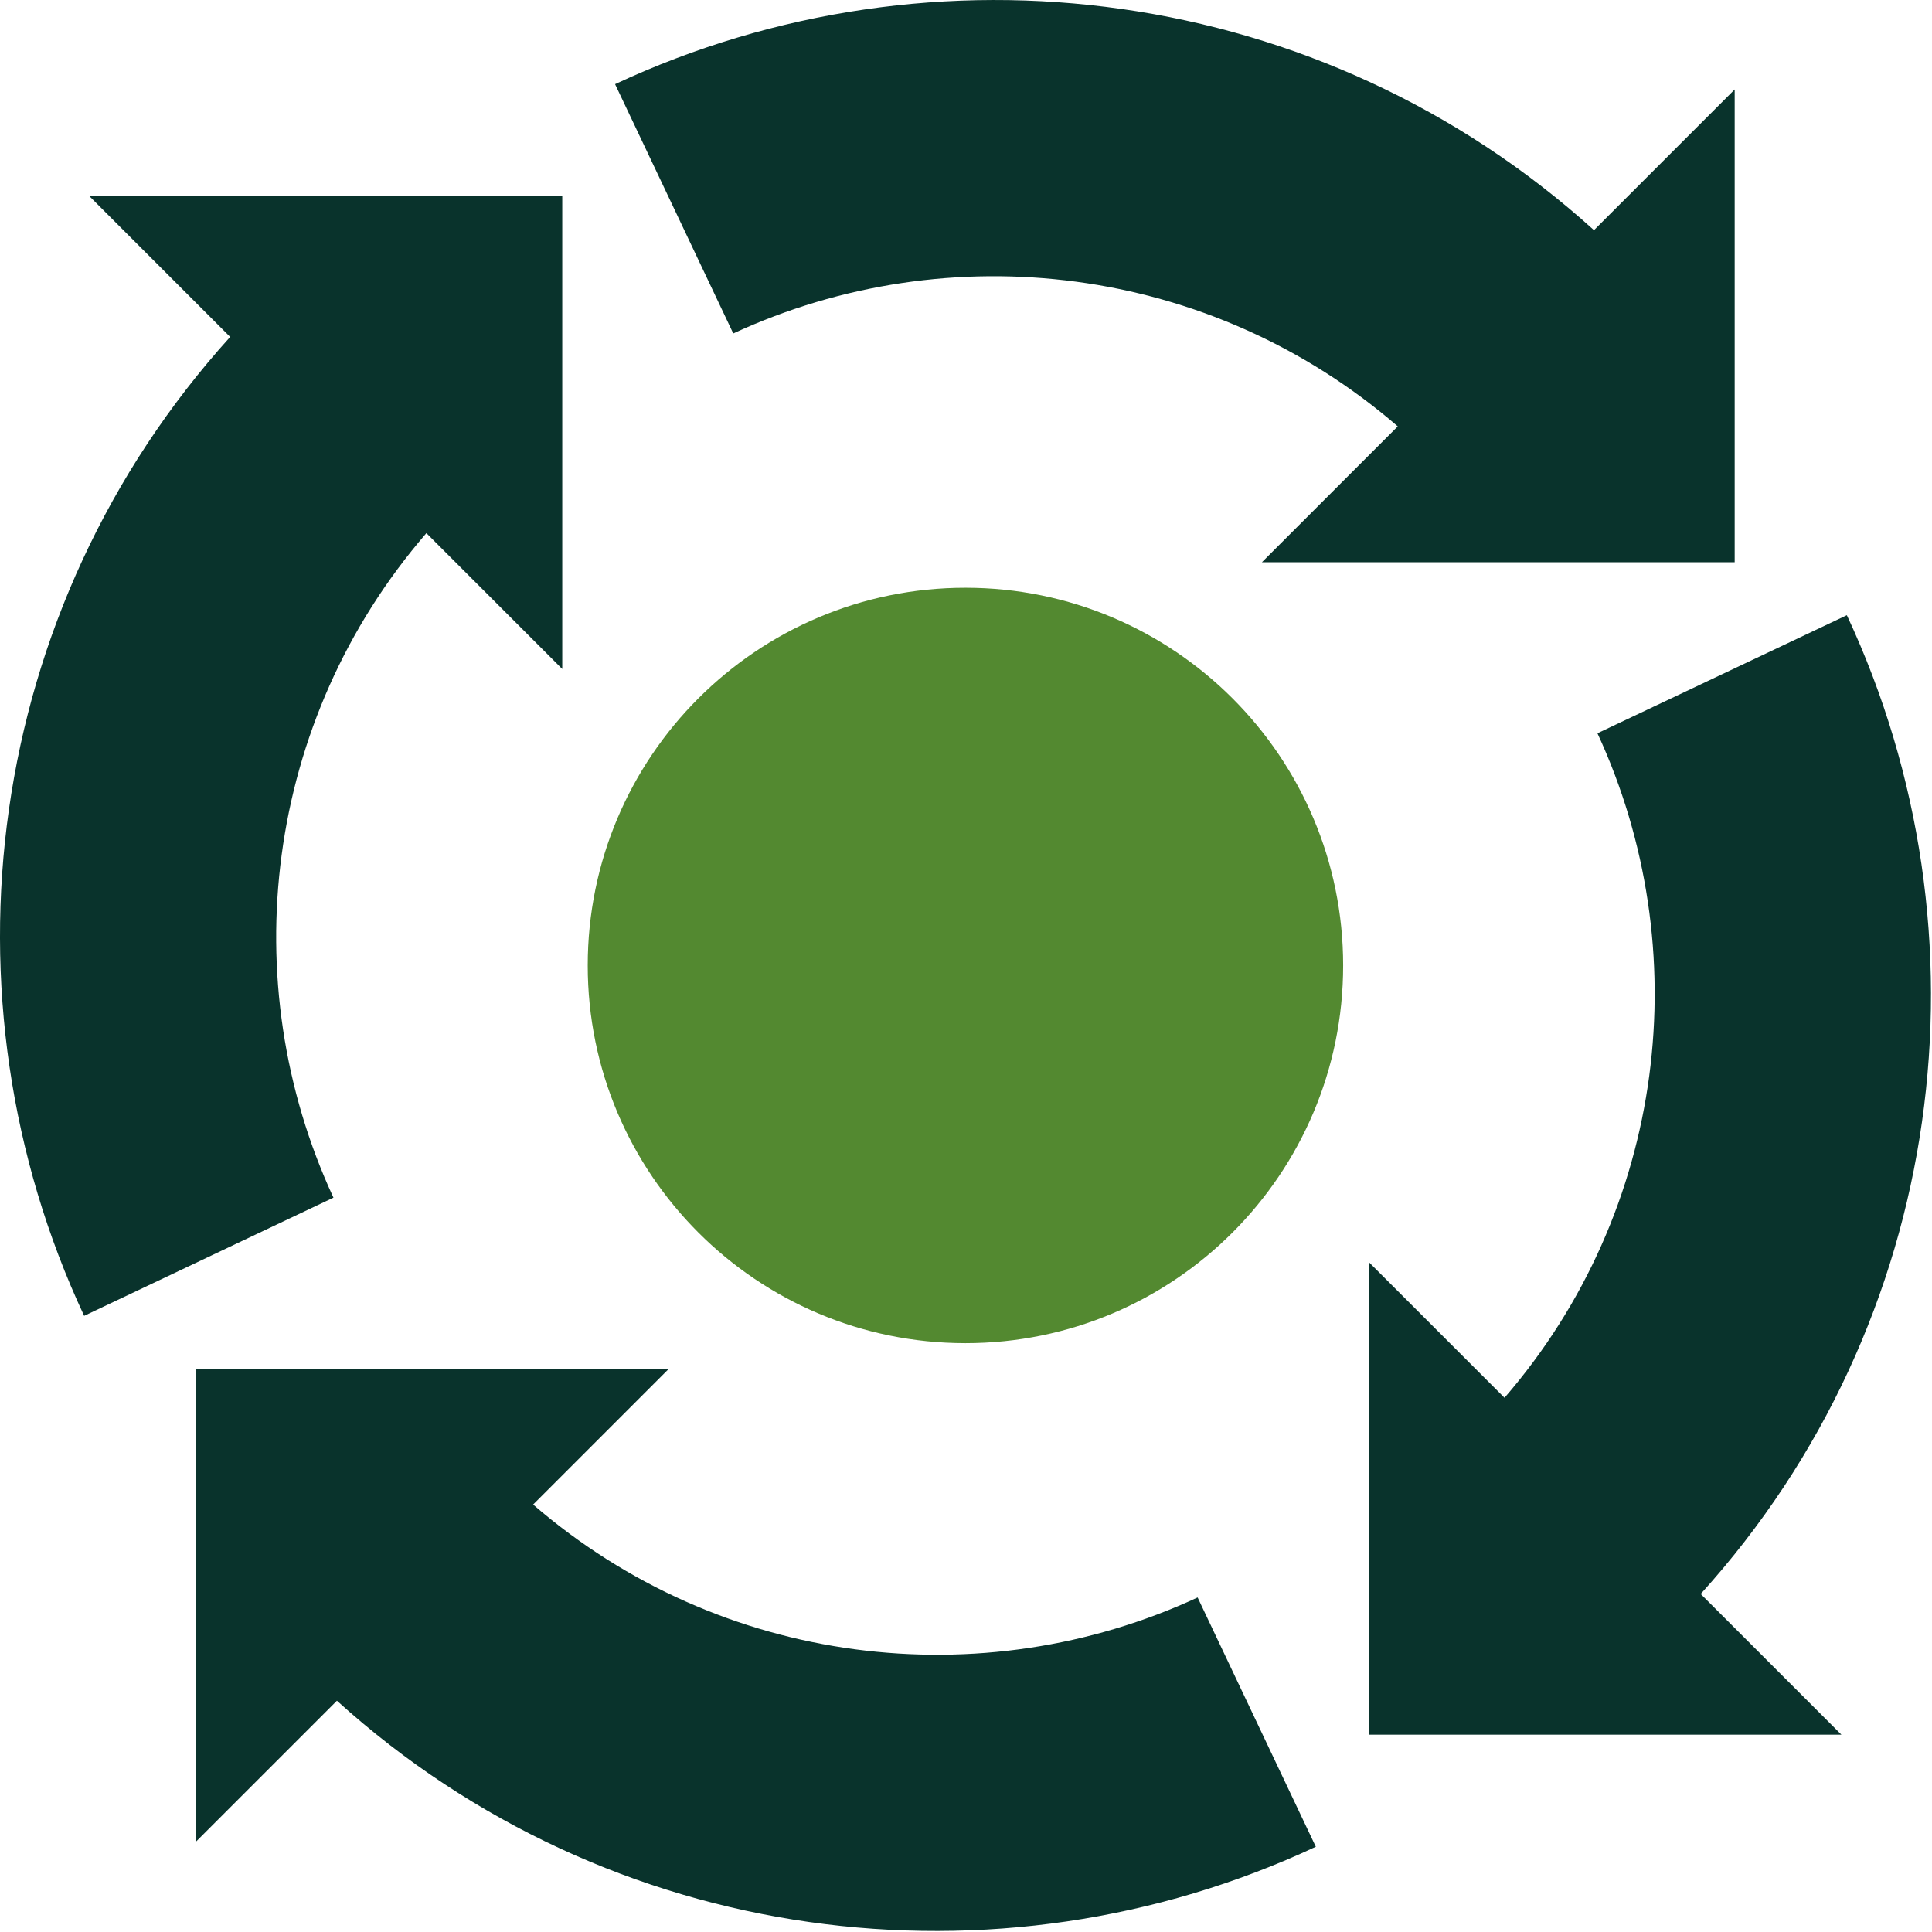
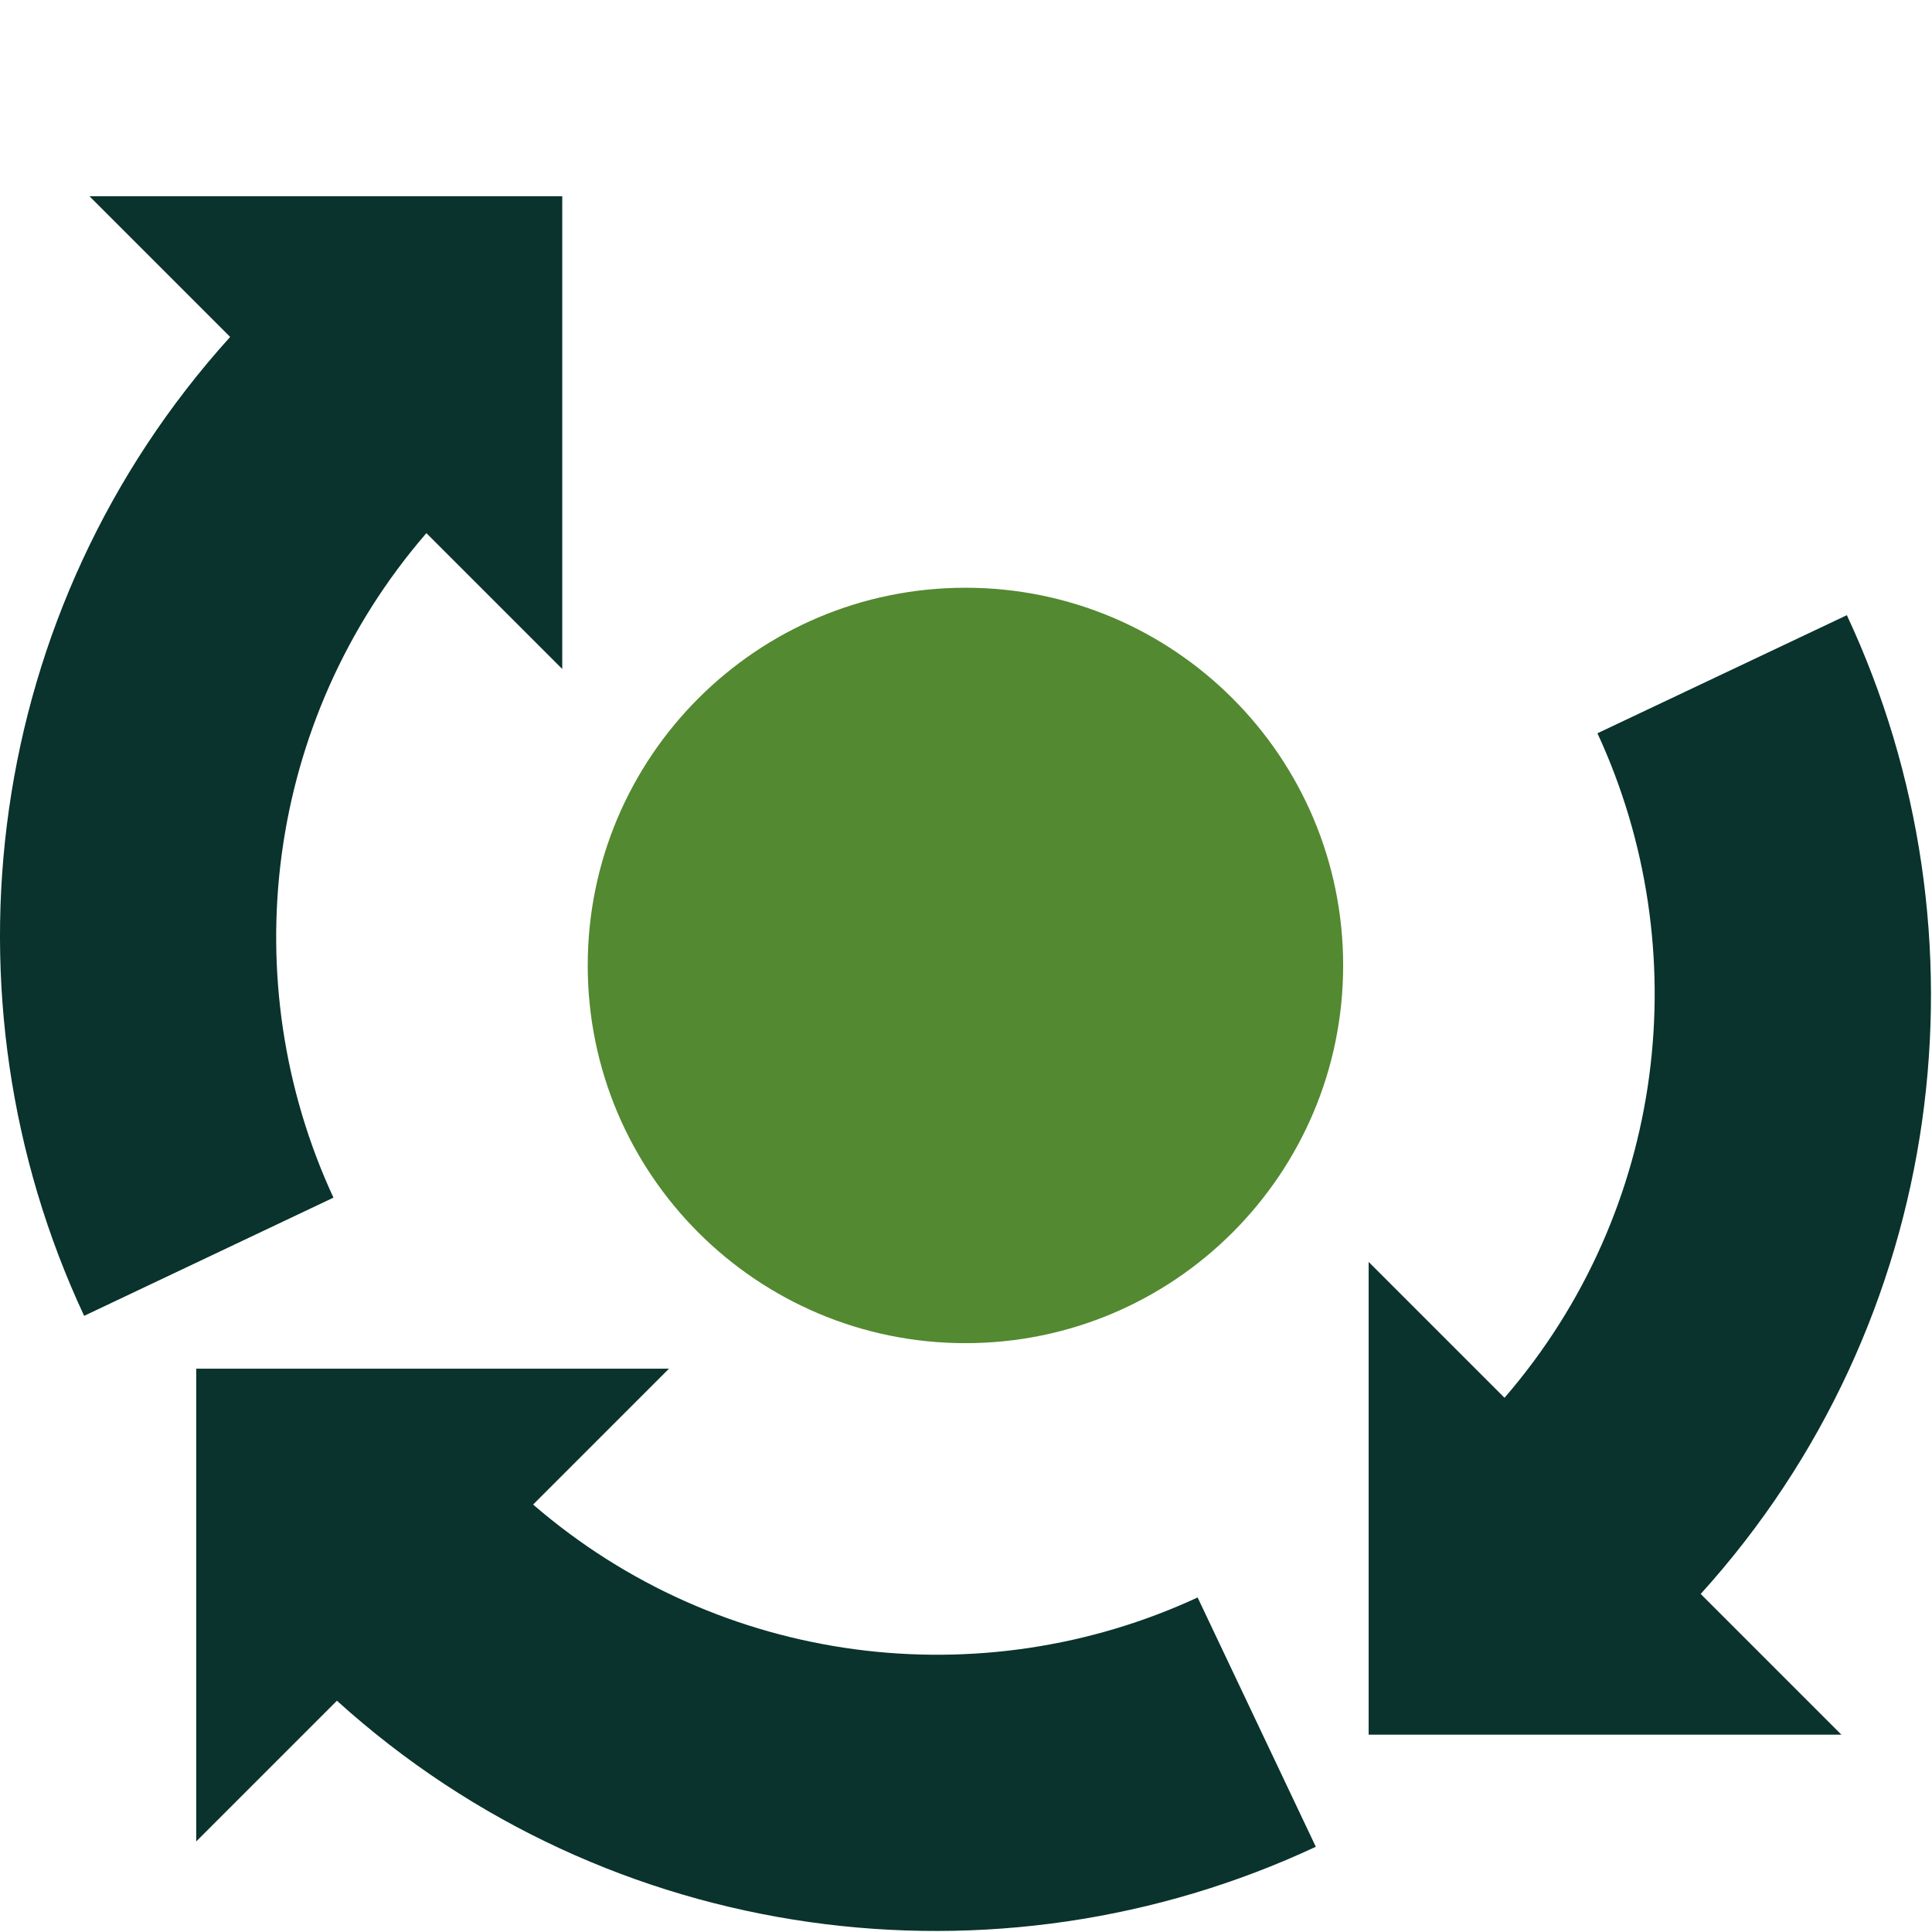
<svg xmlns="http://www.w3.org/2000/svg" width="505" height="505" viewBox="0 0 505 505" fill="none">
  <g clip-path="url(#clip0_781_8)">
    <path d="M482.743 160.801L417.551 191.669C443.652 248.068 435.629 316.336 393.262 365.363L357.747 329.847V453.423H481.323L444.541 416.641C508.969 345.472 521.634 244 482.743 160.801Z" fill="#09332C" />
    <path d="M343.938 482.722L313.042 417.558C256.667 443.683 188.371 435.636 139.349 393.27L174.864 357.754H51.288V481.33L88.07 444.548C159.244 508.971 260.717 521.636 343.938 482.722Z" fill="#09332C" />
    <path d="M111.451 139.354L146.966 174.869V51.293H23.385L60.162 88.07C-4.232 159.273 -16.898 260.745 21.993 343.945L87.161 313.049C61.037 256.672 69.084 188.377 111.451 139.354Z" fill="#09332C" />
-     <path d="M453.425 146.964V23.388L416.648 60.165C345.445 -4.228 243.973 -16.894 160.774 21.997L191.666 87.161C248.066 61.06 316.337 69.083 365.359 111.45L329.844 146.965H453.425V146.964Z" fill="#09332C" />
    <path d="M252.354 351.085C306.88 351.085 351.082 306.883 351.082 252.357C351.082 197.831 306.88 153.629 252.354 153.629C197.828 153.629 153.626 197.831 153.626 252.357C153.626 306.883 197.828 351.085 252.354 351.085Z" fill="#538930" />
  </g>
  <defs>
    <clipPath id="clip0_781_8">
      <rect width="504.734" height="504.735" fill="white" />
    </clipPath>
  </defs>
</svg>